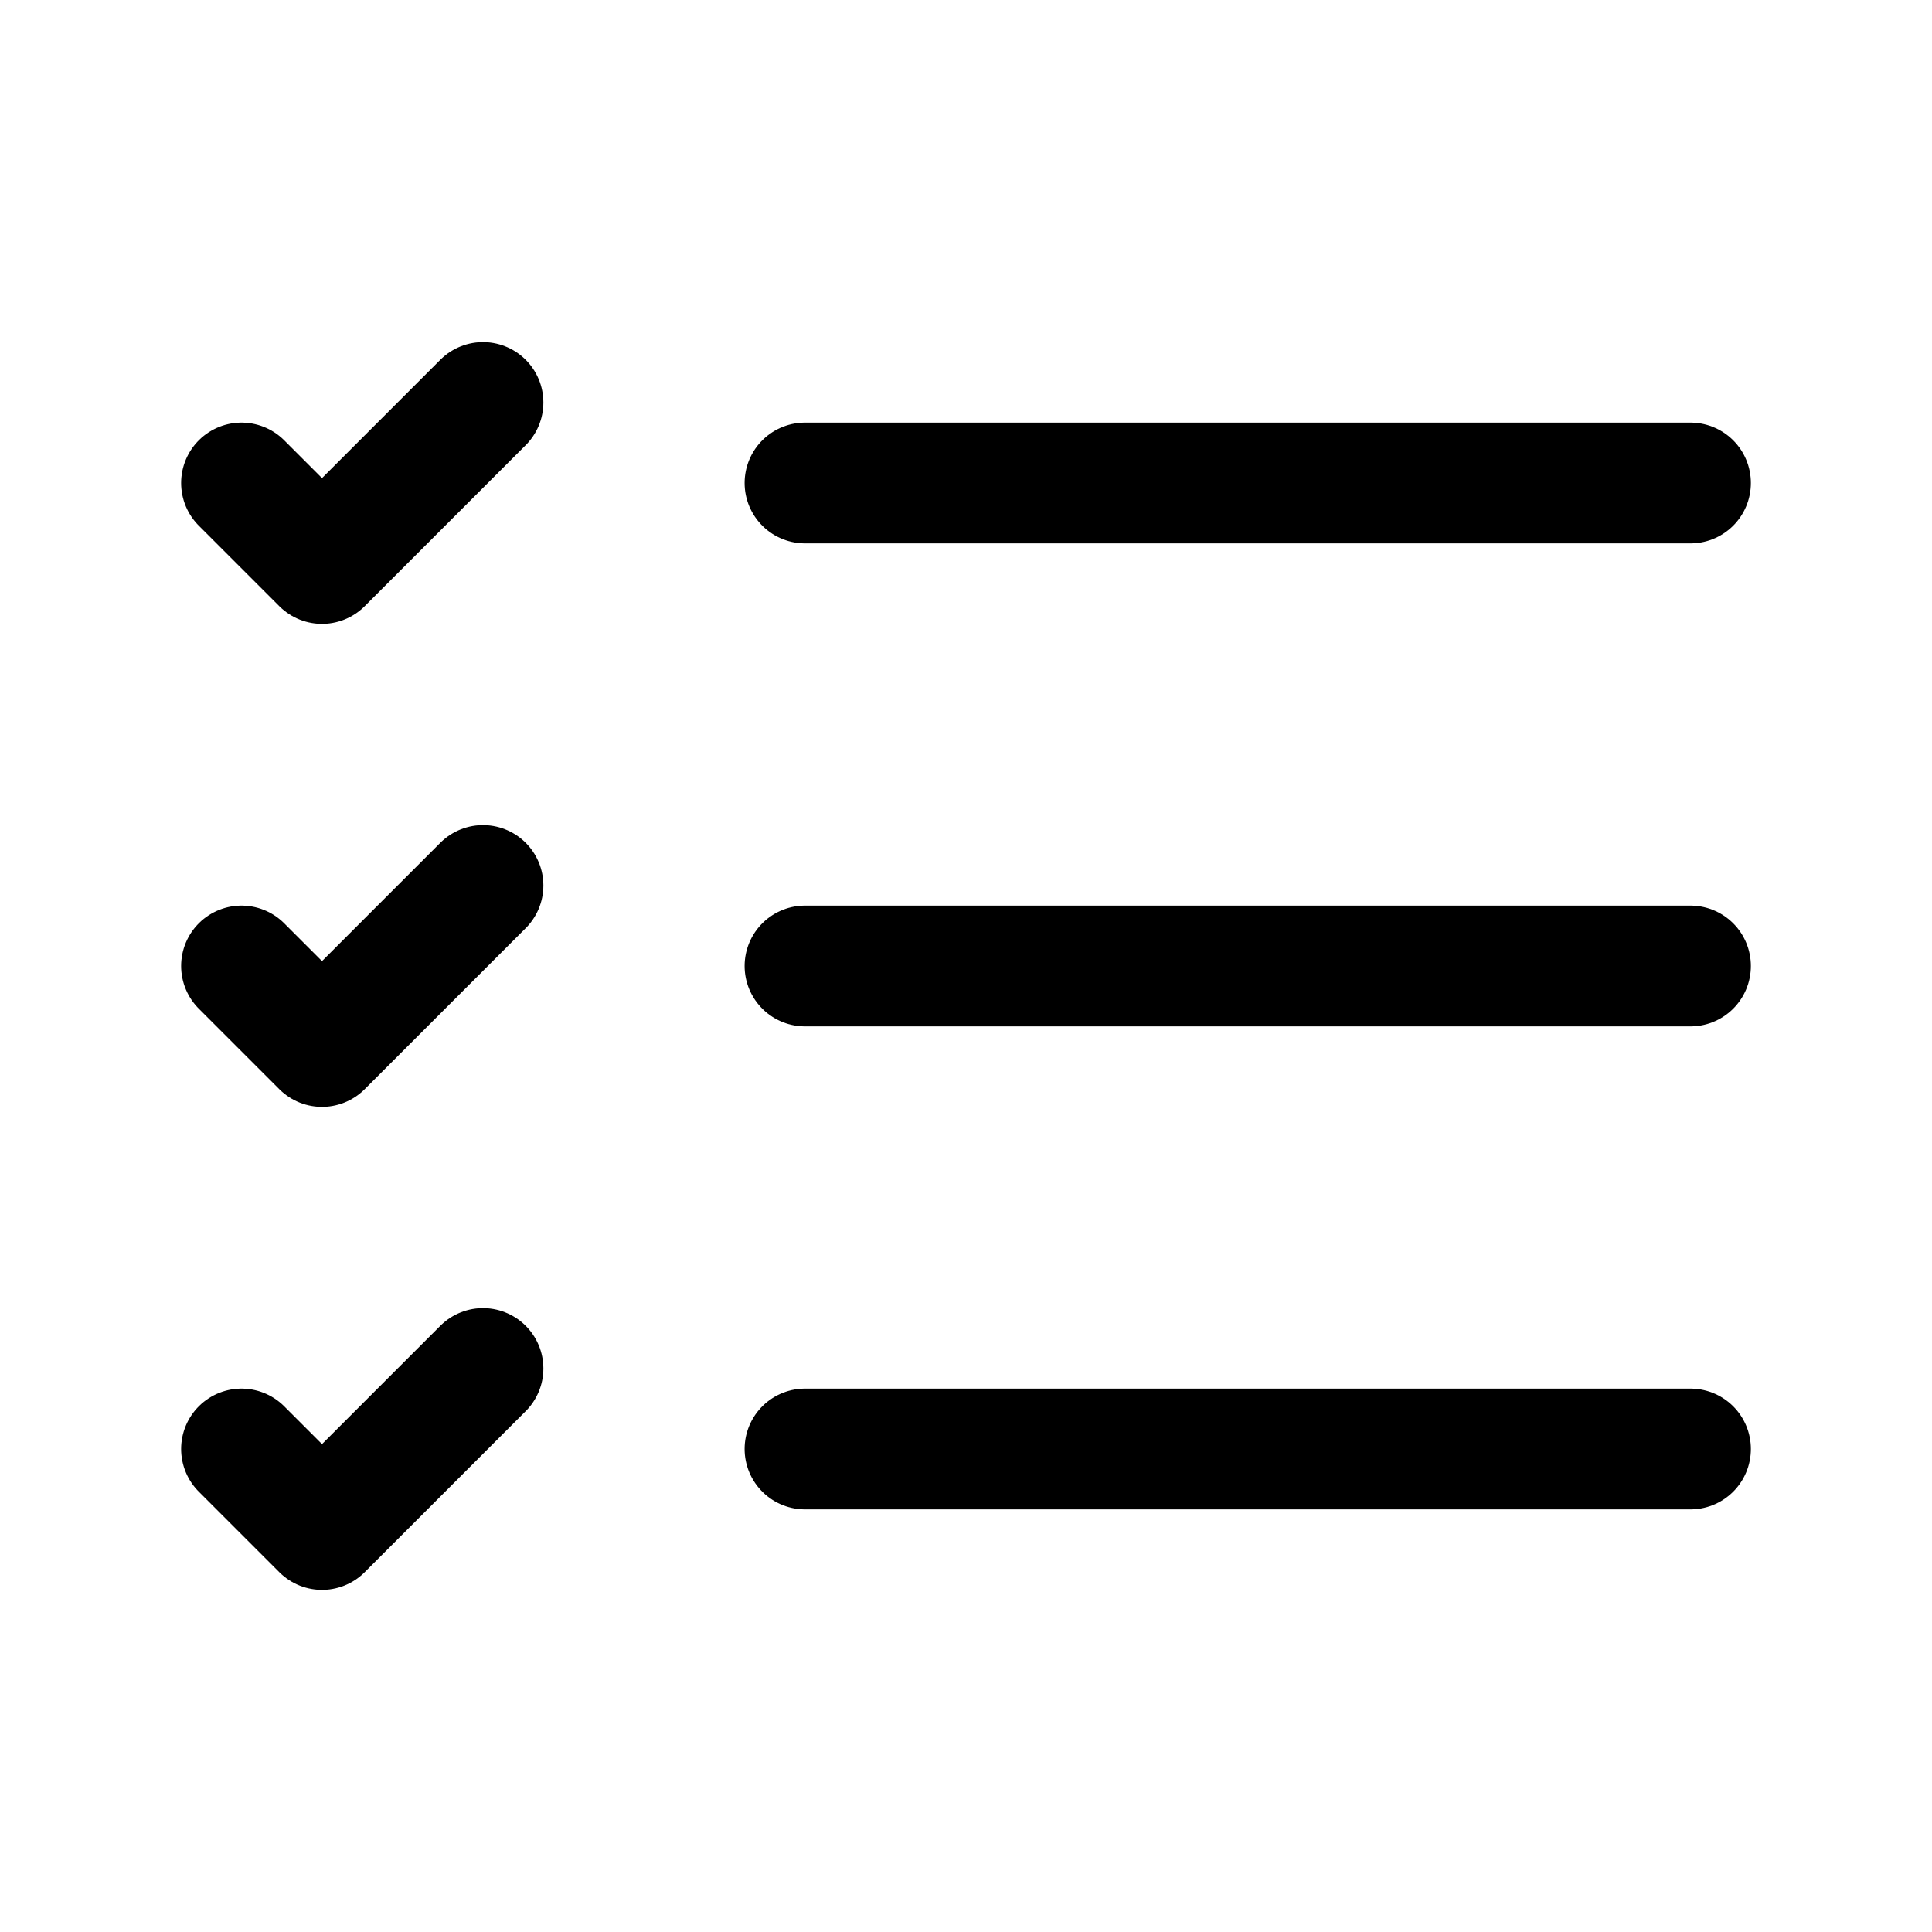
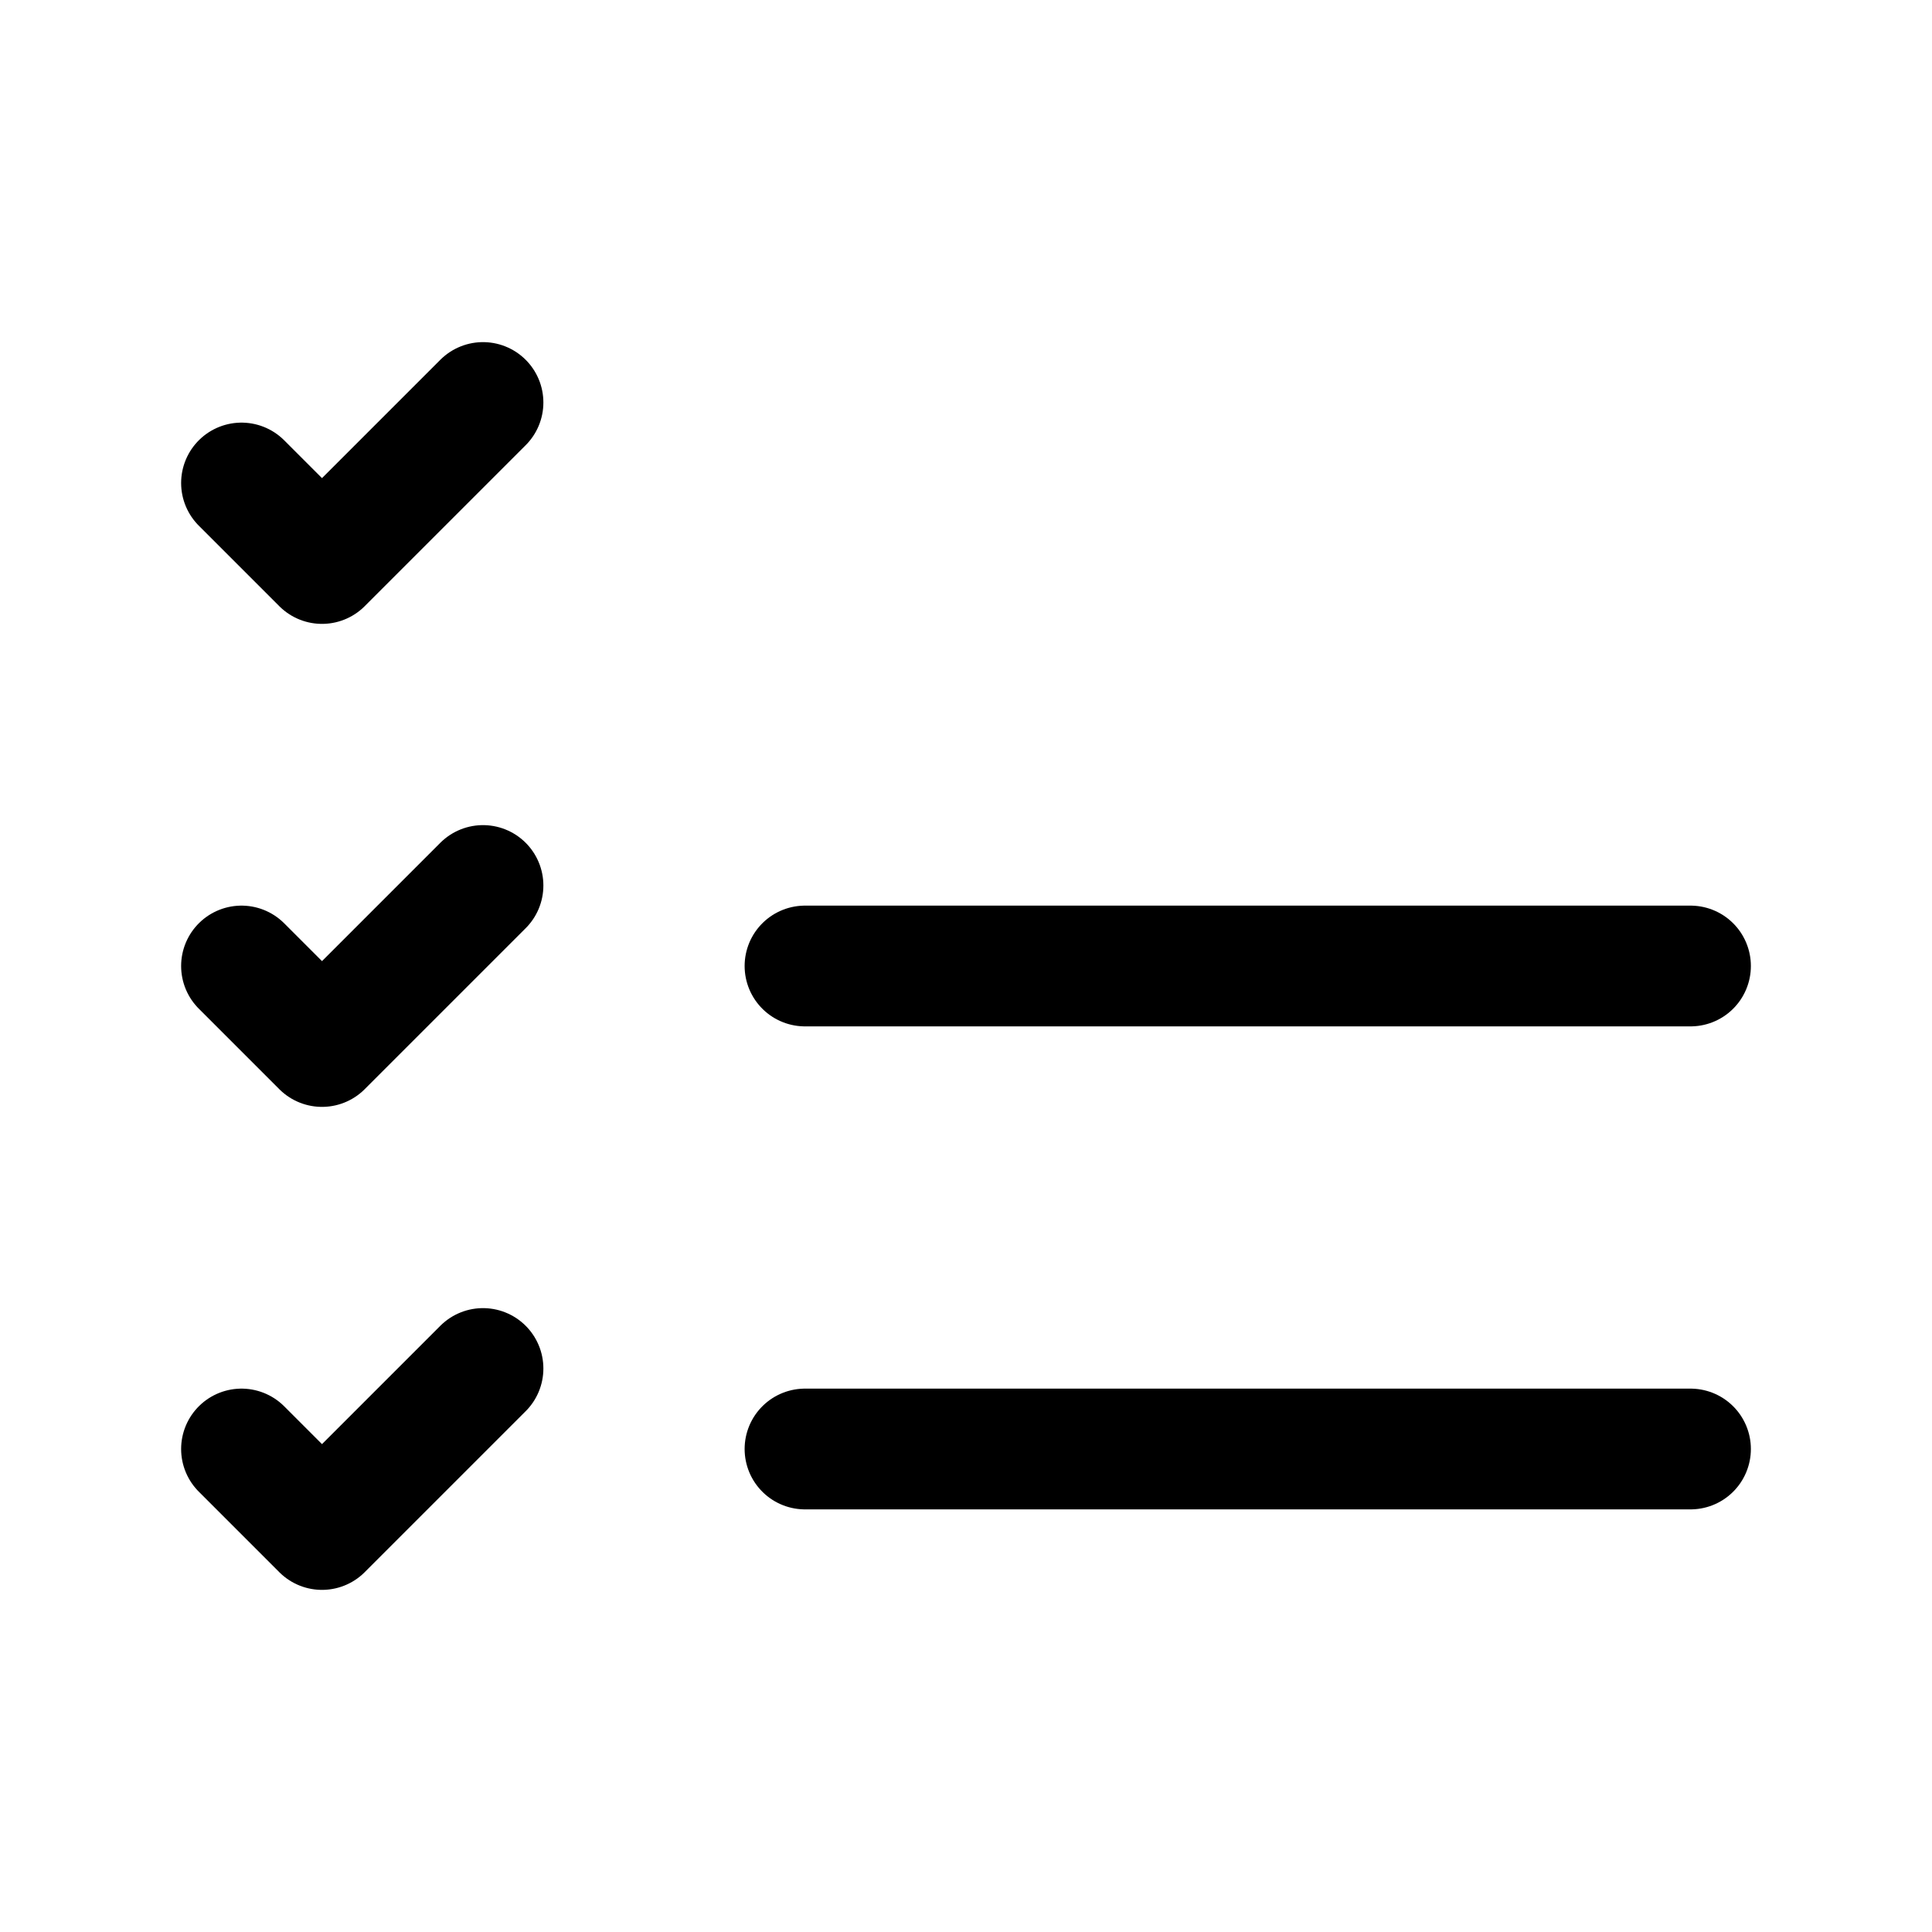
<svg xmlns="http://www.w3.org/2000/svg" width="24" height="24" viewBox="0 0 24 24" fill="none" stroke="currentColor" stroke-width="1.5" stroke-linecap="round" stroke-linejoin="round">
-   <line x1="10" x2="21" y1="6" y2="6" />
  <line x1="10" x2="21" y1="12" y2="12" />
  <line x1="10" x2="21" y1="18" y2="18" />
  <polyline points="3 6 4 7 6 5" />
  <polyline points="3 12 4 13 6 11" />
  <polyline points="3 18 4 19 6 17" />
</svg>